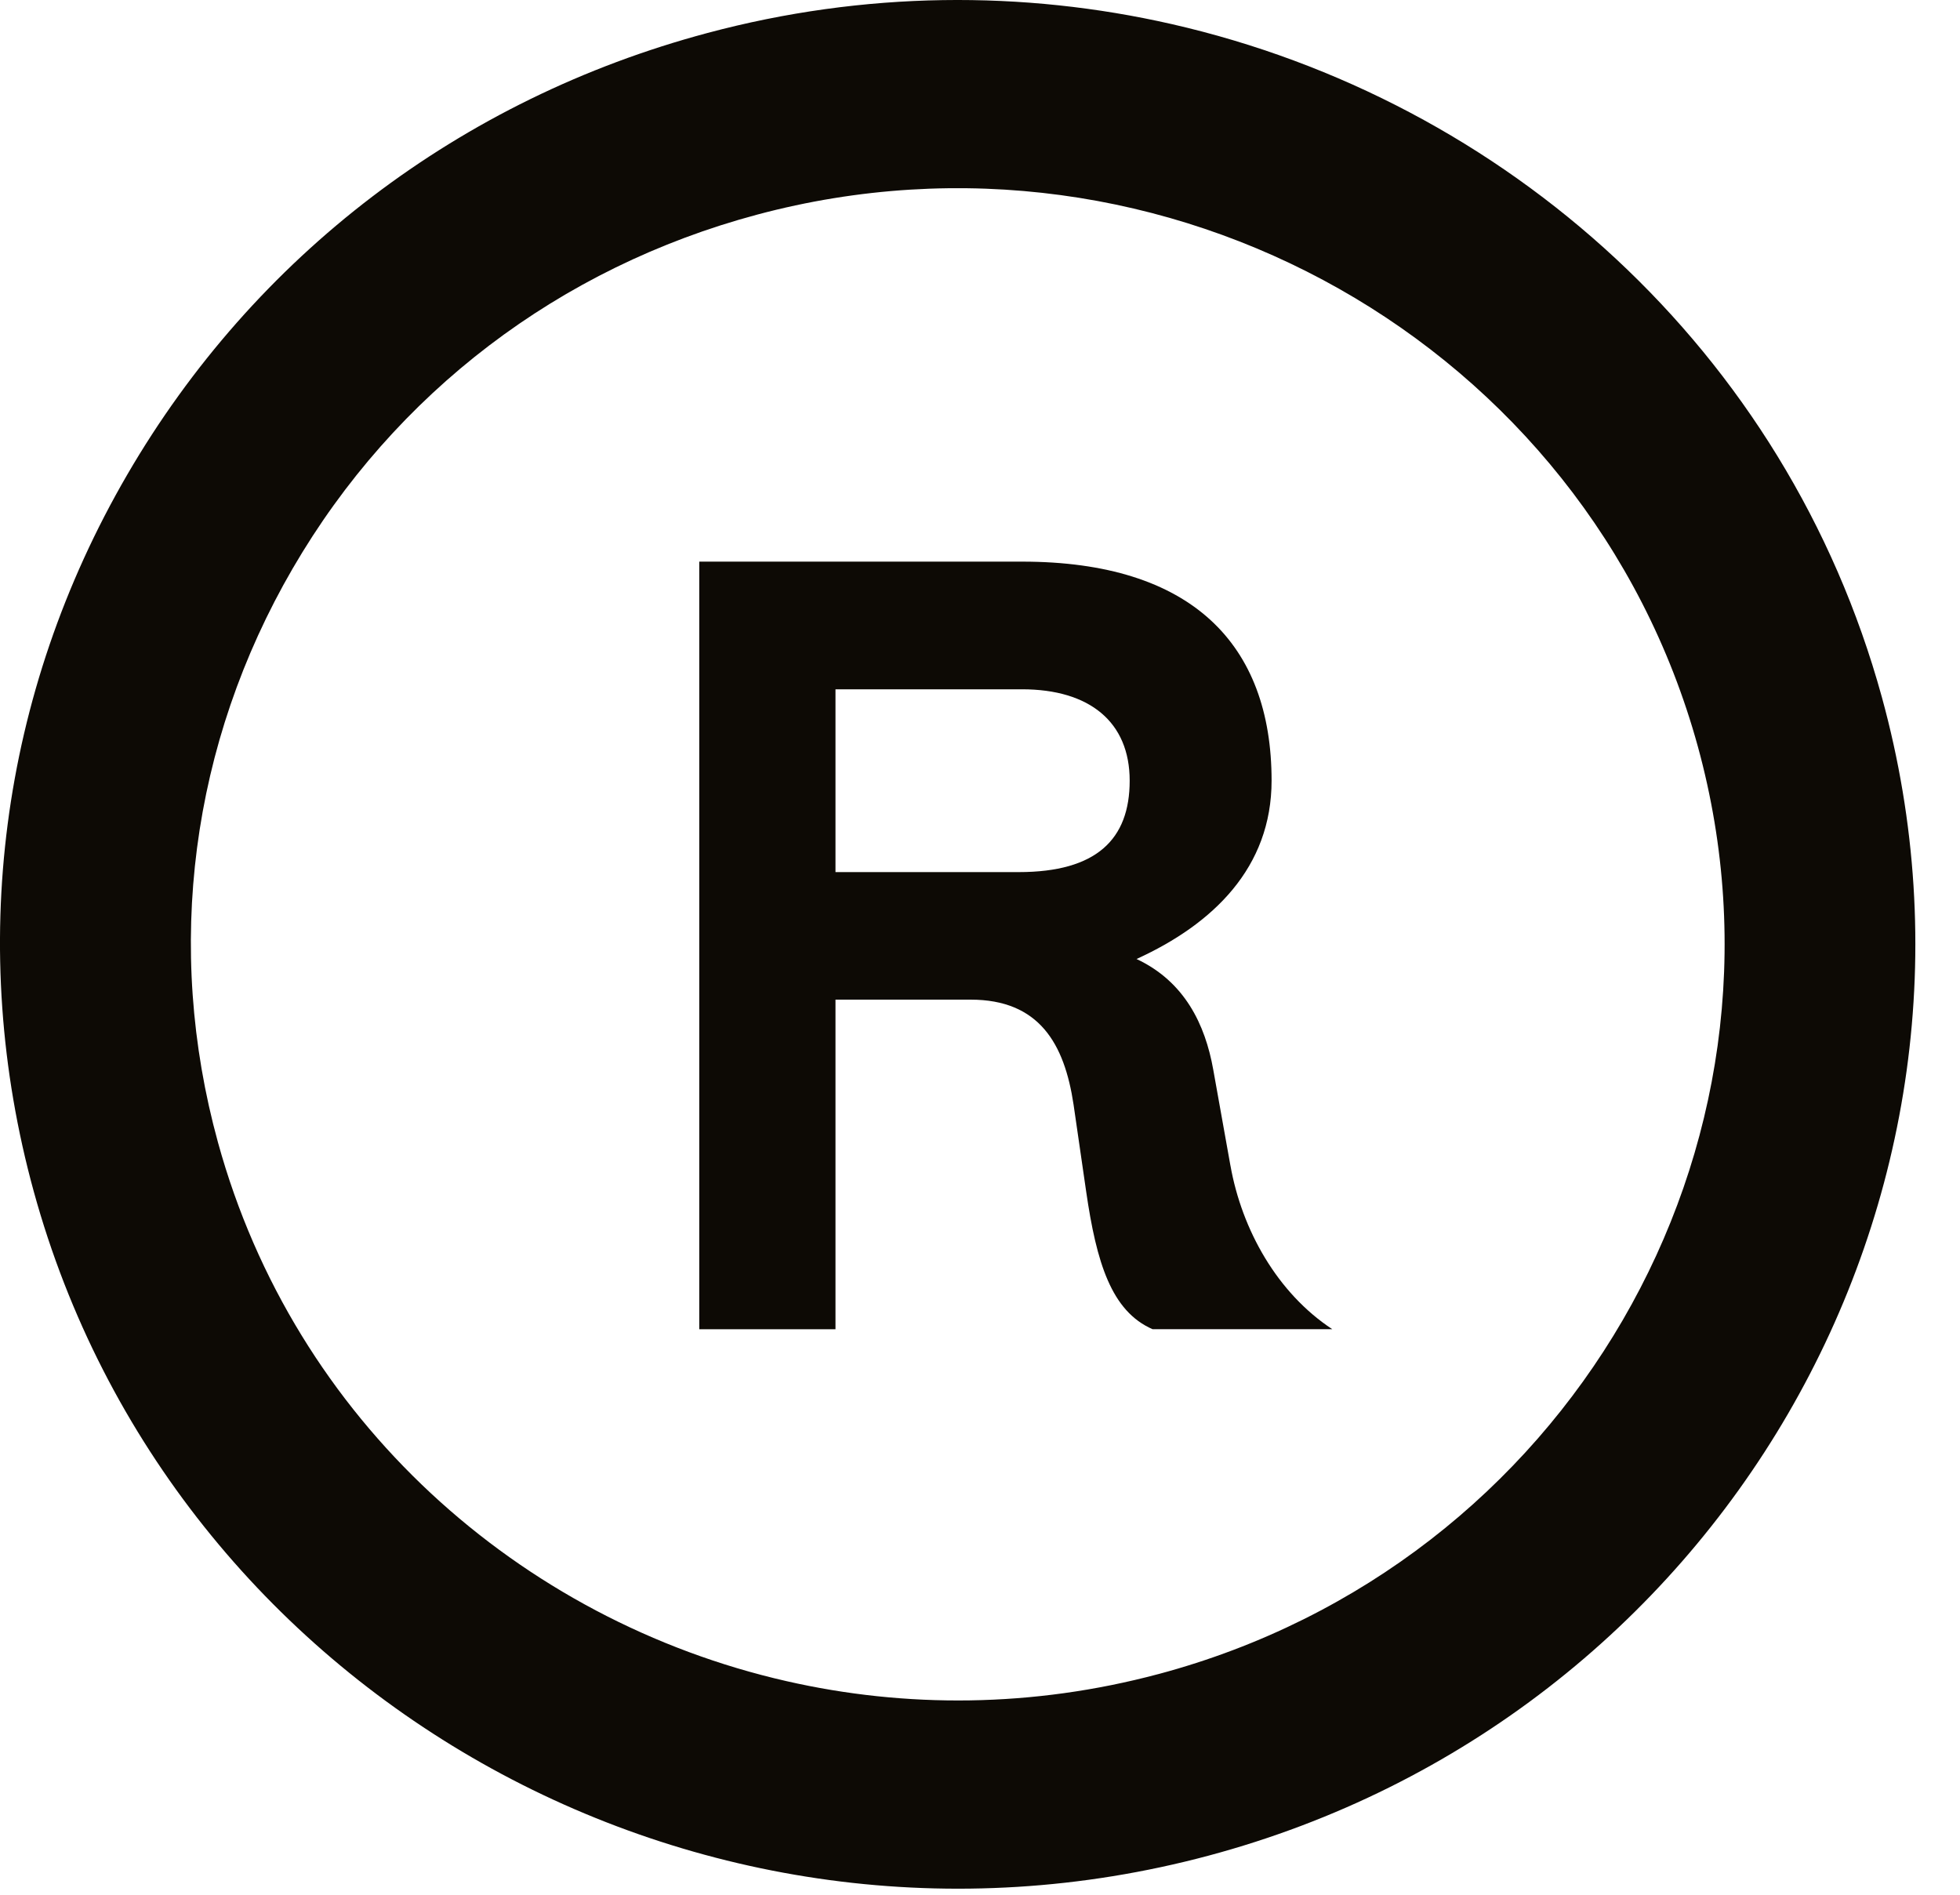
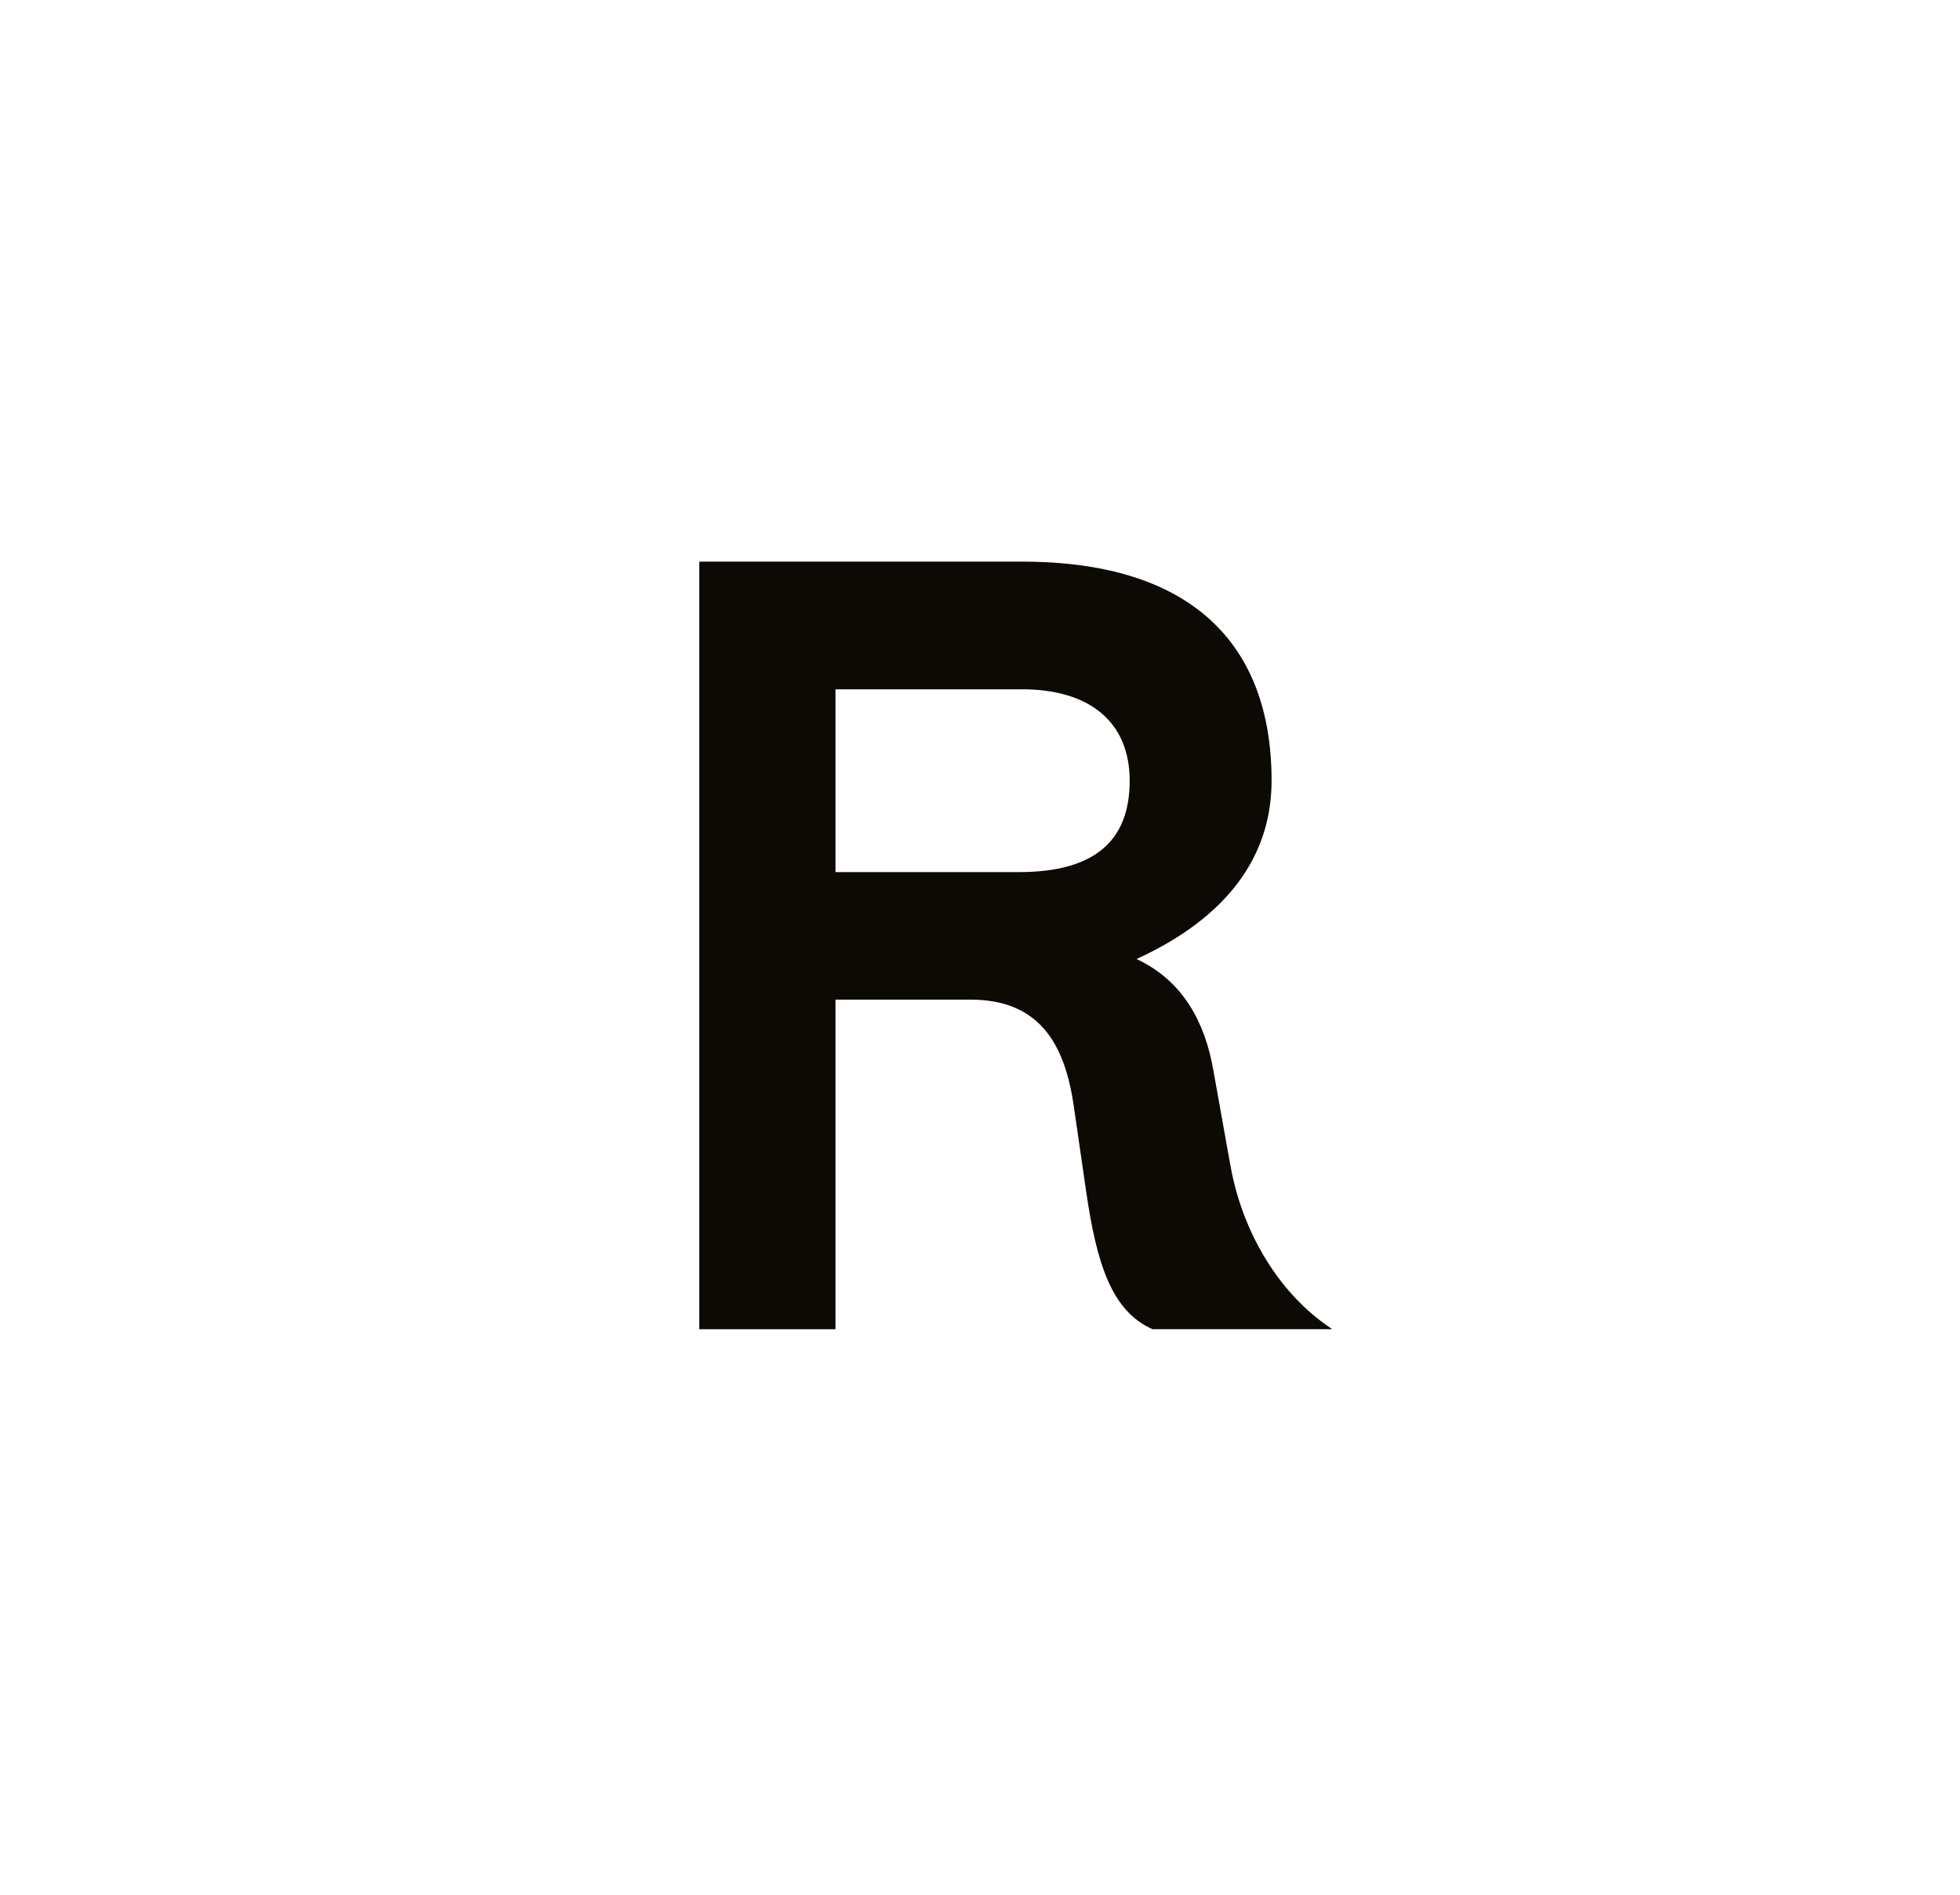
<svg xmlns="http://www.w3.org/2000/svg" fill="none" viewBox="0 0 30 29" height="29" width="30">
  <path fill="#0D0A05" d="M15.591 13.348H12.788V10.55H15.644C16.677 10.55 17.291 11.05 17.291 11.949C17.291 12.847 16.783 13.348 15.592 13.348M18.833 17.84L18.57 16.371C18.447 15.68 18.132 15.023 17.396 14.678C18.57 14.143 19.463 13.278 19.463 11.948C19.463 9.857 18.237 8.596 15.644 8.596H10.703V20.345H12.788V15.3H14.856C15.906 15.3 16.292 15.973 16.432 16.906L16.625 18.237C16.783 19.325 17.01 20.068 17.641 20.344H20.392C19.551 19.791 19.008 18.824 18.833 17.838" />
-   <path fill="#0D0A05" d="M17.733 25.622C15.806 26.137 13.86 26.146 12.039 25.731C7.957 24.802 4.507 21.742 3.336 17.484C2.515 14.5 2.922 11.381 4.481 8.699C6.04 6.017 8.564 4.094 11.589 3.285C17.834 1.615 24.292 5.266 25.987 11.424C27.68 17.582 23.979 23.952 17.734 25.622M28.804 10.67C27.342 5.352 23.033 1.531 17.935 0.369C15.661 -0.149 13.229 -0.138 10.824 0.506C7.046 1.516 3.894 3.917 1.947 7.266C0 10.615 -0.507 14.512 0.517 18.237C2.633 25.928 10.698 30.488 18.497 28.402C26.296 26.315 30.919 18.361 28.804 10.67Z" />
</svg>